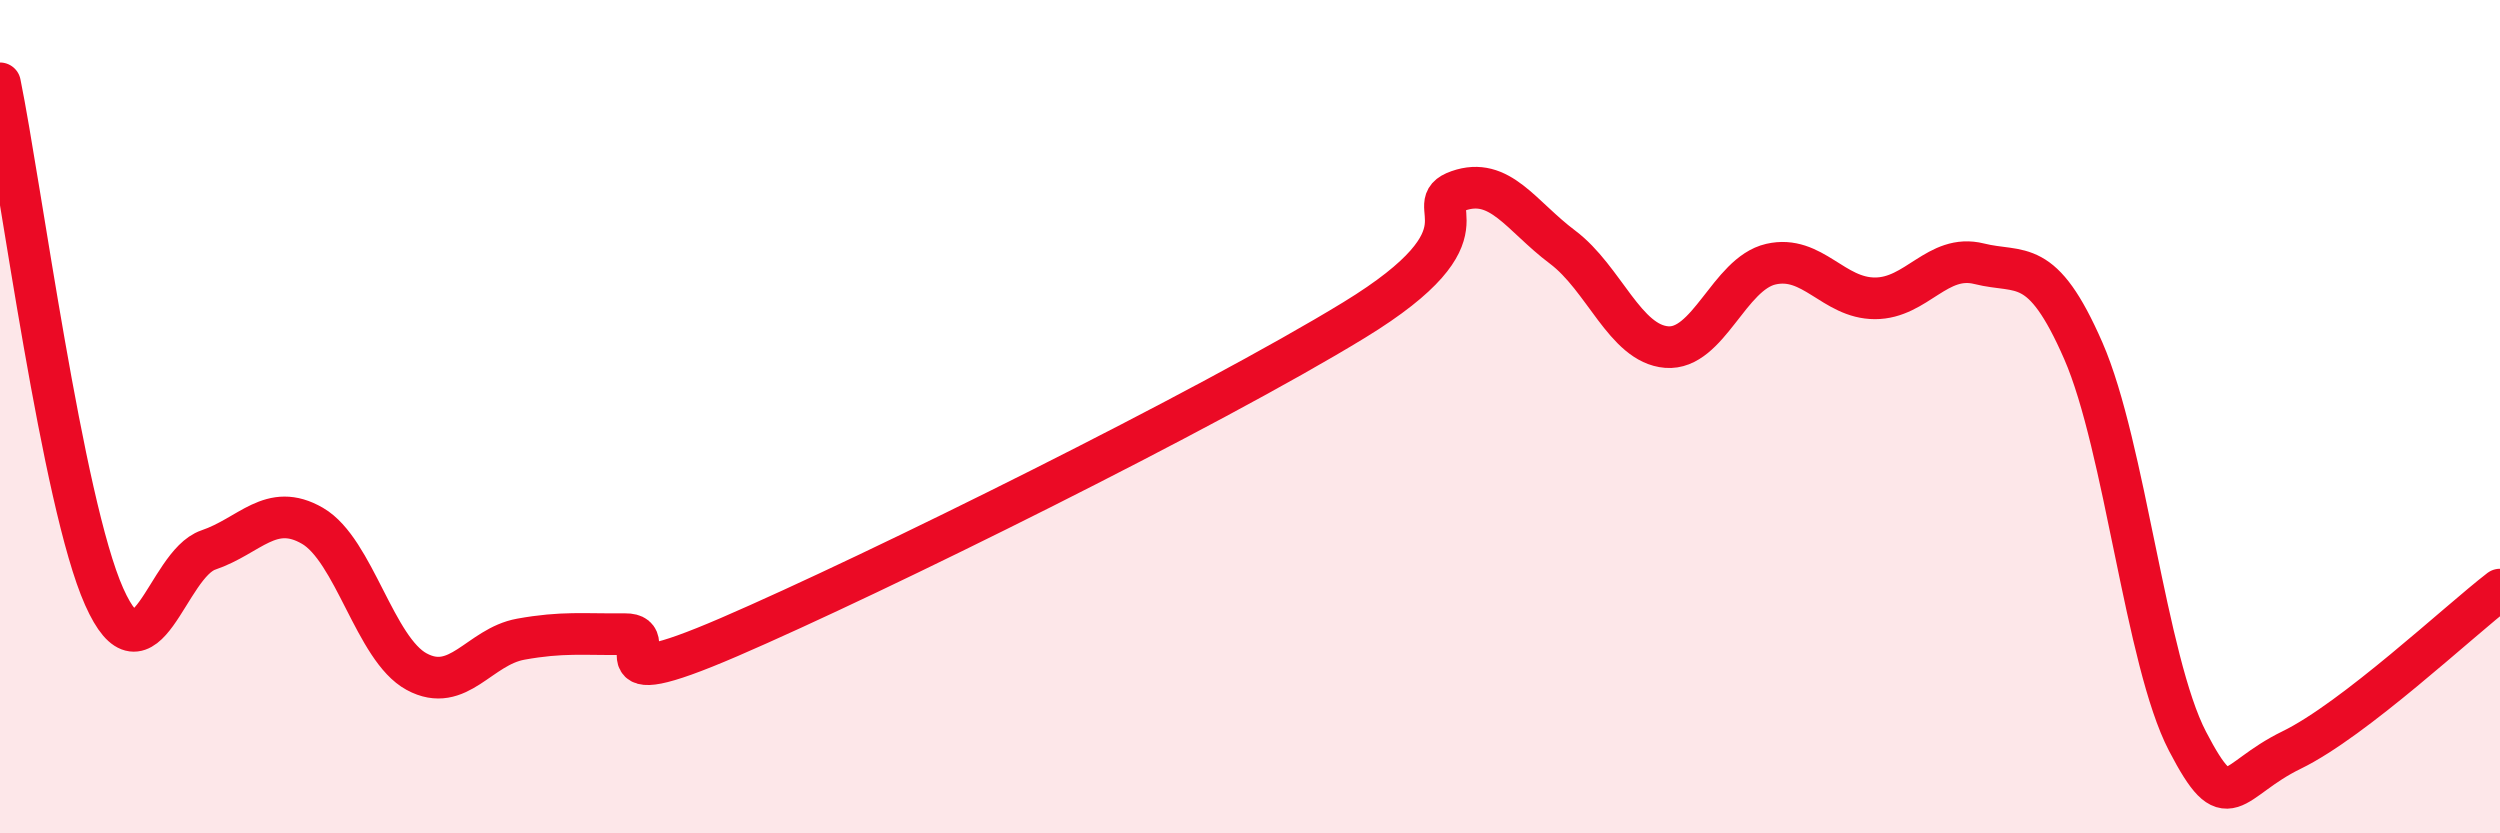
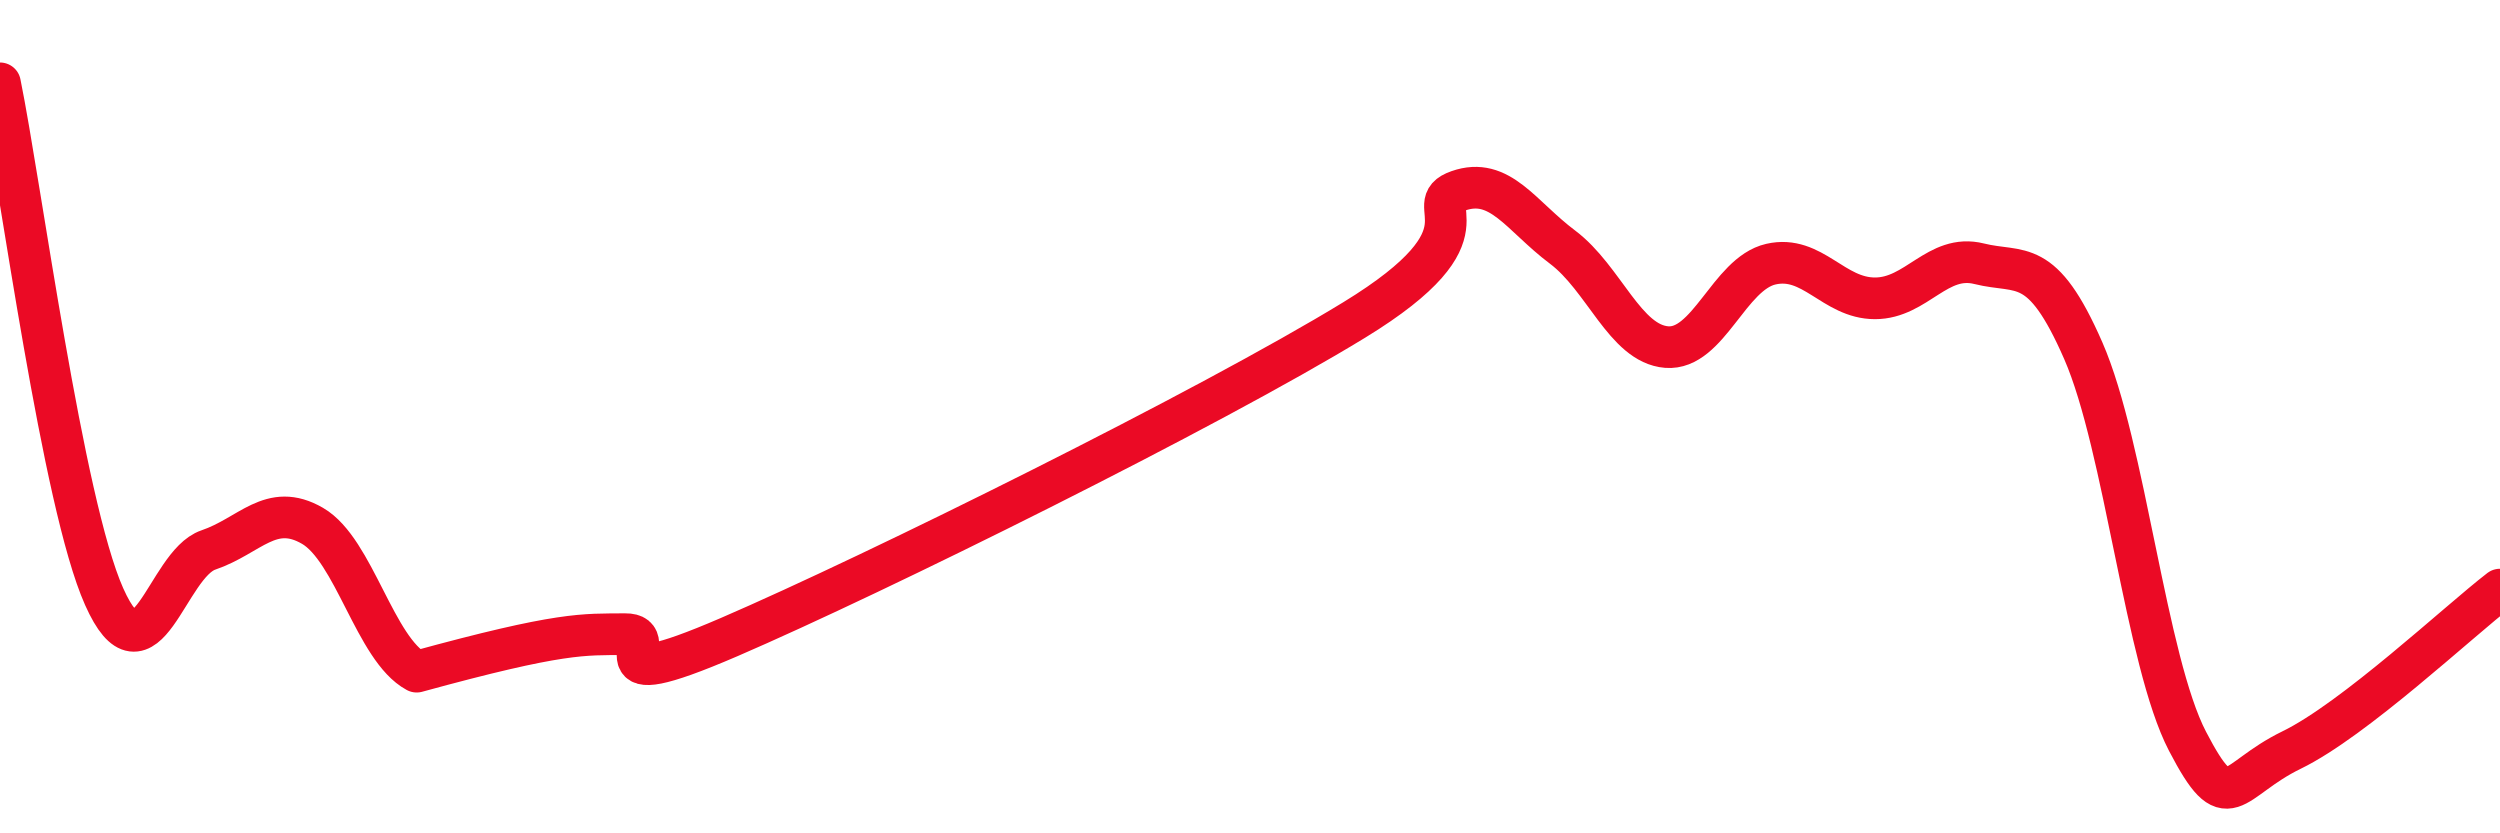
<svg xmlns="http://www.w3.org/2000/svg" width="60" height="20" viewBox="0 0 60 20">
-   <path d="M 0,2 C 0.5,4.46 1.5,12.08 2.5,14.32 C 3.5,16.56 4,13.54 5,13.2 C 6,12.86 6.5,12.04 7.5,12.62 C 8.5,13.2 9,15.58 10,16.12 C 11,16.66 11.5,15.52 12.5,15.34 C 13.5,15.16 14,15.23 15,15.22 C 16,15.21 14,16.8 17.5,15.29 C 21,13.78 29,9.82 32.5,7.68 C 36,5.54 34,4.93 35,4.58 C 36,4.23 36.5,5.18 37.5,5.93 C 38.5,6.68 39,8.25 40,8.33 C 41,8.41 41.5,6.57 42.5,6.34 C 43.5,6.11 44,7.16 45,7.16 C 46,7.16 46.5,6.08 47.5,6.33 C 48.5,6.58 49,6.13 50,8.42 C 51,10.71 51.5,15.87 52.5,17.79 C 53.5,19.71 53.5,18.73 55,18 C 56.5,17.27 59,14.92 60,14.15L60 20L0 20Z" fill="#EB0A25" opacity="0.1" stroke-linecap="round" stroke-linejoin="round" />
-   <path d="M 0,2 C 0.5,4.46 1.5,12.08 2.5,14.32 C 3.5,16.56 4,13.54 5,13.2 C 6,12.86 6.5,12.04 7.5,12.62 C 8.5,13.2 9,15.58 10,16.12 C 11,16.66 11.5,15.52 12.5,15.34 C 13.5,15.16 14,15.23 15,15.22 C 16,15.21 14,16.8 17.5,15.29 C 21,13.78 29,9.82 32.5,7.68 C 36,5.54 34,4.93 35,4.58 C 36,4.23 36.5,5.18 37.5,5.93 C 38.5,6.68 39,8.25 40,8.33 C 41,8.41 41.5,6.57 42.5,6.34 C 43.5,6.11 44,7.16 45,7.16 C 46,7.16 46.5,6.08 47.5,6.33 C 48.5,6.58 49,6.13 50,8.42 C 51,10.71 51.5,15.87 52.5,17.79 C 53.5,19.71 53.5,18.73 55,18 C 56.5,17.27 59,14.92 60,14.15" stroke="#EB0A25" stroke-width="1" fill="none" stroke-linecap="round" stroke-linejoin="round" />
+   <path d="M 0,2 C 0.5,4.46 1.5,12.08 2.5,14.32 C 3.5,16.56 4,13.54 5,13.2 C 6,12.86 6.5,12.04 7.5,12.62 C 8.5,13.2 9,15.58 10,16.12 C 13.5,15.16 14,15.23 15,15.22 C 16,15.21 14,16.8 17.5,15.29 C 21,13.78 29,9.82 32.5,7.68 C 36,5.54 34,4.93 35,4.58 C 36,4.23 36.5,5.18 37.5,5.93 C 38.5,6.68 39,8.25 40,8.33 C 41,8.41 41.5,6.57 42.5,6.34 C 43.5,6.11 44,7.16 45,7.16 C 46,7.16 46.5,6.08 47.5,6.33 C 48.5,6.58 49,6.13 50,8.42 C 51,10.71 51.5,15.87 52.5,17.79 C 53.5,19.71 53.5,18.73 55,18 C 56.5,17.27 59,14.92 60,14.15" stroke="#EB0A25" stroke-width="1" fill="none" stroke-linecap="round" stroke-linejoin="round" />
</svg>